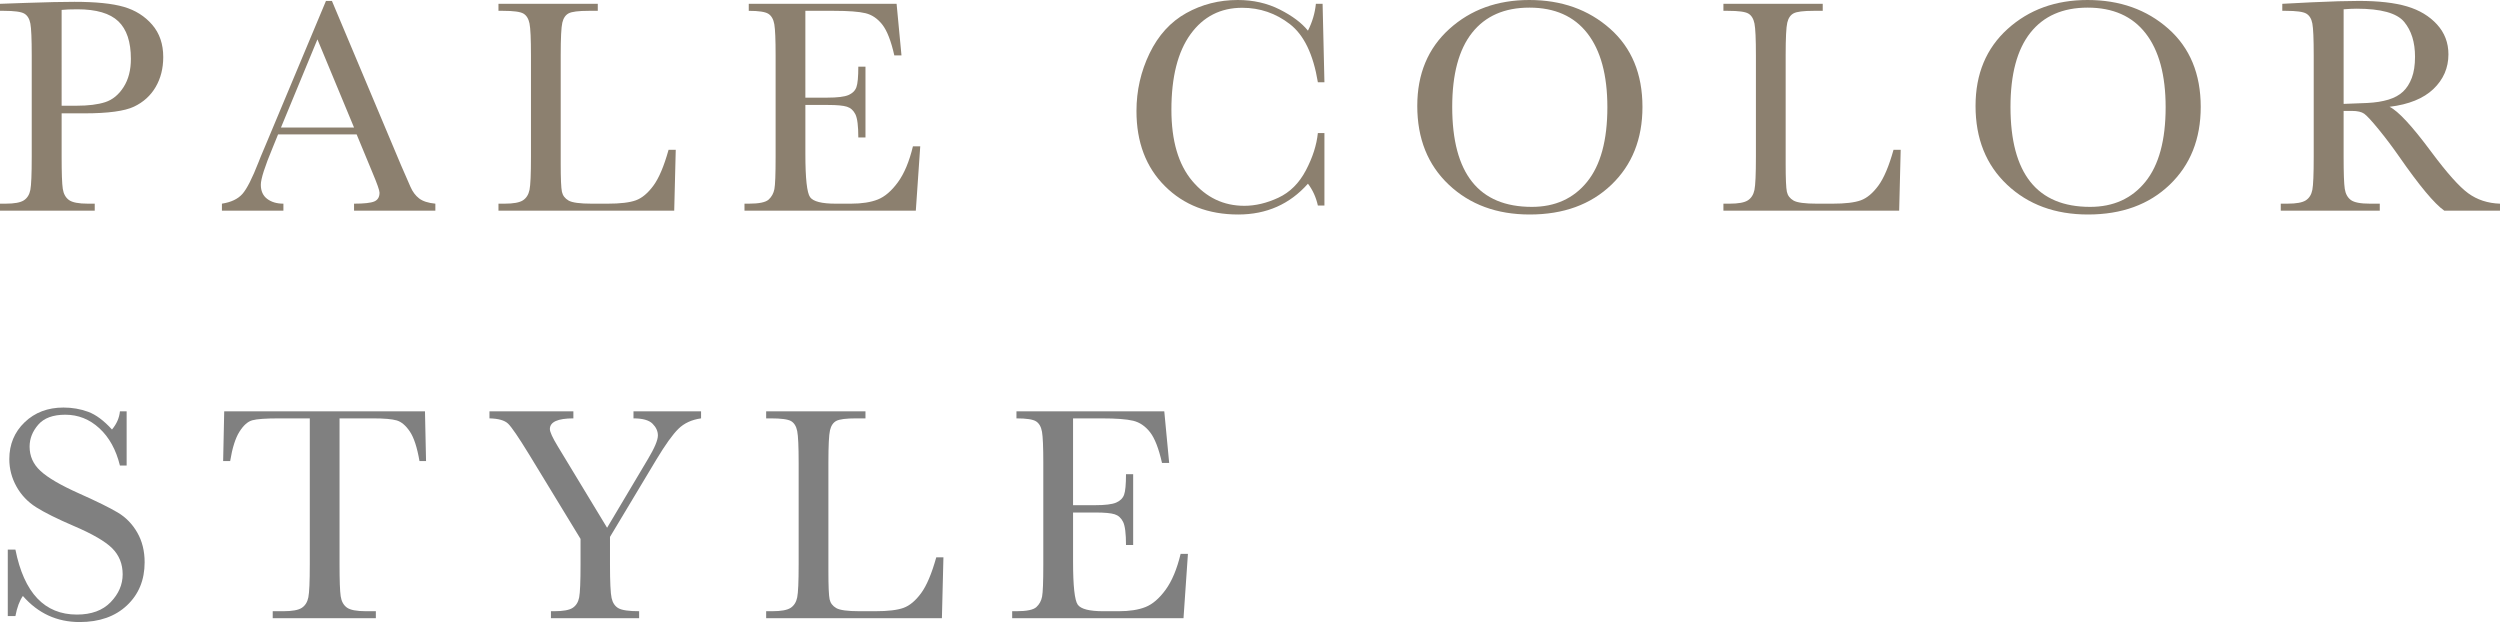
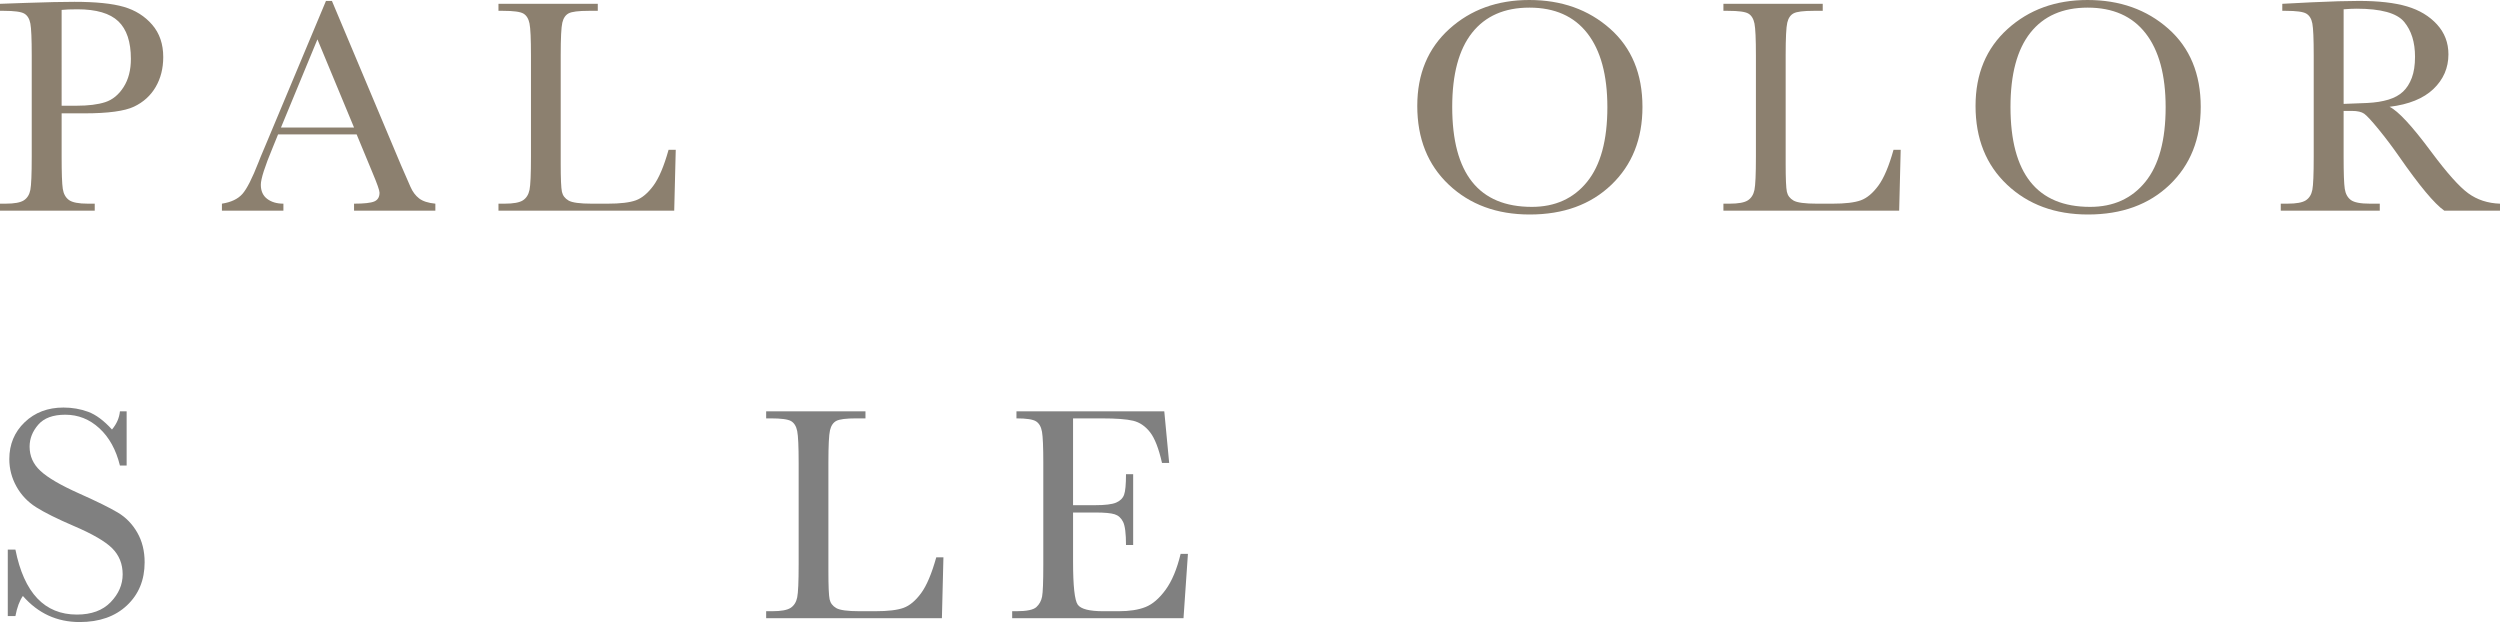
<svg xmlns="http://www.w3.org/2000/svg" id="_イヤー_2" viewBox="0 0 736.124 183.16">
  <defs>
    <style>.cls-1{fill:#8c806f;}.cls-2{fill:gray;}</style>
  </defs>
  <g id="_ザイン">
    <g>
      <path class="cls-1" d="M18.148,33.377v12.803c0,4.792,.112,7.929,.337,9.411s.831,2.583,1.819,3.302,2.845,1.078,5.57,1.078h2.021v2.066H0v-2.066H1.617c2.605,0,4.41-.329,5.413-.988,1.003-.658,1.64-1.685,1.909-3.077s.404-4.634,.404-9.726V16.307c0-4.852-.135-7.98-.404-9.389-.27-1.407-.869-2.381-1.797-2.92-.929-.539-2.935-.809-6.02-.809H0V1.123l7.637-.27c6.109-.209,10.871-.314,14.285-.314,6.289,0,11.133,.494,14.532,1.482,3.398,.988,6.184,2.74,8.355,5.256,2.171,2.516,3.257,5.69,3.257,9.523,0,3.324-.741,6.26-2.224,8.805-1.482,2.546-3.609,4.478-6.379,5.795-2.771,1.318-7.645,1.977-14.622,1.977h-6.693Zm0-2.246h4.357c3.504,0,6.334-.352,8.49-1.056,2.156-.703,3.953-2.179,5.391-4.425s2.156-5.016,2.156-8.311c0-5.031-1.235-8.722-3.706-11.073-2.471-2.351-6.477-3.526-12.017-3.526-2.037,0-3.594,.061-4.672,.18V31.131Z" />
      <path class="cls-1" d="M105.011,39.576h-23.135l-1.572,3.863c-2.336,5.601-3.504,9.254-3.504,10.961,0,1.827,.621,3.212,1.864,4.155,1.242,.943,2.837,1.415,4.784,1.415v2.066h-18.104v-2.066c2.695-.419,4.701-1.37,6.02-2.853,1.317-1.482,2.904-4.604,4.762-9.366,.149-.449,.868-2.186,2.156-5.211L95.982,.27h1.752l20.35,48.381,2.785,6.379c.629,1.438,1.475,2.568,2.538,3.392,1.062,.824,2.657,1.341,4.784,1.55v2.066h-23.943v-2.066c2.935,0,4.919-.217,5.952-.651,1.033-.434,1.55-1.295,1.55-2.583,0-.658-.689-2.62-2.066-5.885l-4.672-11.275Zm-.764-2.021l-10.781-25.965-10.736,25.965h21.518Z" />
      <path class="cls-1" d="M198.972,44.113l-.449,17.924h-51.75v-2.066h1.797c2.605,0,4.409-.329,5.413-.988,1.003-.658,1.646-1.685,1.932-3.077,.284-1.393,.427-4.634,.427-9.726V16.307c0-4.852-.143-7.98-.427-9.389-.285-1.407-.884-2.381-1.797-2.92-.914-.539-2.913-.809-5.997-.809h-1.348V1.123h29.244V3.189h-2.695c-2.995,0-4.957,.247-5.885,.741-.929,.494-1.55,1.415-1.864,2.763s-.472,4.553-.472,9.613v31.895c0,4.402,.119,7.158,.359,8.266,.239,1.108,.891,1.97,1.954,2.583,1.062,.614,3.347,.921,6.851,.921h4.627c3.743,0,6.521-.329,8.333-.988,1.812-.658,3.533-2.096,5.166-4.312,1.632-2.216,3.122-5.734,4.47-10.557h2.111Z" />
-       <path class="cls-1" d="M268.809,43.08h2.156l-1.303,18.957h-50.447v-2.066h1.258c3.024,0,4.979-.404,5.862-1.213,.883-.809,1.444-1.834,1.685-3.077,.239-1.242,.359-4.409,.359-9.501V16.307c0-4.642-.128-7.696-.382-9.164-.255-1.467-.839-2.493-1.752-3.077-.914-.584-2.838-.876-5.772-.876V1.123h43.529l1.438,15.184h-2.111c-.959-4.252-2.134-7.27-3.526-9.052-1.393-1.781-3.048-2.904-4.964-3.369-1.917-.464-5.002-.696-9.254-.696h-8.445V28.75h6.469c2.965,0,5.038-.254,6.222-.764,1.183-.509,1.961-1.28,2.336-2.313,.374-1.033,.562-3.047,.562-6.042h2.111v20.844h-2.111c0-3.384-.285-5.652-.854-6.806-.569-1.152-1.4-1.901-2.493-2.246-1.094-.344-2.942-.517-5.548-.517h-6.693v14.42c0,7.218,.464,11.463,1.393,12.735,.928,1.273,3.429,1.909,7.502,1.909h4.537c3.204,0,5.84-.411,7.906-1.235,2.066-.823,4.035-2.516,5.907-5.076,1.871-2.561,3.347-6.087,4.425-10.579Z" />
-       <path class="cls-1" d="M388.044,39.172h1.932v21.338h-1.932c-.539-2.426-1.513-4.566-2.92-6.424-5.361,6.05-12.204,9.074-20.529,9.074-8.805,0-16-2.785-21.585-8.355-5.586-5.57-8.378-12.938-8.378-22.102,0-6.02,1.287-11.687,3.863-17.003,2.575-5.315,6.169-9.261,10.781-11.837,4.611-2.575,9.673-3.863,15.184-3.863,4.552,0,8.677,.937,12.376,2.808,3.698,1.872,6.461,3.946,8.288,6.222,1.287-2.545,2.066-5.181,2.336-7.906h1.977l.539,23.09h-1.932c-1.348-8.205-4.096-13.91-8.243-17.115-4.148-3.204-8.827-4.807-14.038-4.807-6.379,0-11.448,2.591-15.206,7.771-3.759,5.182-5.638,12.594-5.638,22.236,0,9.135,2.051,16.135,6.154,21.001,4.103,4.867,9.209,7.3,15.318,7.3,3.264,0,6.604-.793,10.018-2.381,3.414-1.587,6.116-4.274,8.108-8.063,1.991-3.788,3.167-7.449,3.526-10.983Z" />
      <path class="cls-1" d="M417.317,31.176c0-9.403,3.145-16.95,9.434-22.641,6.289-5.689,14.135-8.535,23.539-8.535,9.493,0,17.422,2.815,23.786,8.445,6.363,5.631,9.546,13.312,9.546,23.045,0,9.434-3.048,17.07-9.142,22.91-6.095,5.84-14.113,8.76-24.056,8.76-9.674,0-17.609-2.92-23.809-8.76s-9.299-13.581-9.299-23.225Zm10.287,.314c0,9.793,1.954,17.146,5.862,22.057,3.908,4.912,9.771,7.367,17.587,7.367,6.857,0,12.278-2.455,16.262-7.367,3.982-4.911,5.975-12.233,5.975-21.967,0-9.463-1.962-16.718-5.885-21.765-3.924-5.046-9.613-7.569-17.07-7.569-7.338,0-12.96,2.464-16.868,7.39-3.908,4.927-5.862,12.212-5.862,21.854Z" />
      <path class="cls-1" d="M559.658,44.113l-.449,17.924h-51.75v-2.066h1.797c2.605,0,4.409-.329,5.413-.988,1.003-.658,1.646-1.685,1.932-3.077,.284-1.393,.427-4.634,.427-9.726V16.307c0-4.852-.143-7.98-.427-9.389-.285-1.407-.884-2.381-1.797-2.92-.914-.539-2.913-.809-5.997-.809h-1.348V1.123h29.244V3.189h-2.695c-2.995,0-4.957,.247-5.885,.741-.929,.494-1.55,1.415-1.864,2.763s-.472,4.553-.472,9.613v31.895c0,4.402,.119,7.158,.359,8.266,.239,1.108,.891,1.97,1.954,2.583,1.062,.614,3.347,.921,6.851,.921h4.627c3.743,0,6.521-.329,8.333-.988,1.812-.658,3.533-2.096,5.166-4.312,1.632-2.216,3.122-5.734,4.47-10.557h2.111Z" />
      <path class="cls-1" d="M581.699,31.176c0-9.403,3.145-16.95,9.434-22.641,6.289-5.689,14.135-8.535,23.539-8.535,9.493,0,17.422,2.815,23.786,8.445,6.363,5.631,9.546,13.312,9.546,23.045,0,9.434-3.048,17.07-9.142,22.91-6.095,5.84-14.113,8.76-24.056,8.76-9.674,0-17.609-2.92-23.809-8.76s-9.299-13.581-9.299-23.225Zm10.287,.314c0,9.793,1.954,17.146,5.862,22.057,3.908,4.912,9.771,7.367,17.587,7.367,6.857,0,12.278-2.455,16.262-7.367,3.982-4.911,5.975-12.233,5.975-21.967,0-9.463-1.962-16.718-5.885-21.765-3.924-5.046-9.613-7.569-17.07-7.569-7.338,0-12.96,2.464-16.868,7.39-3.908,4.927-5.862,12.212-5.862,21.854Z" />
      <path class="cls-1" d="M736.124,62.037h-16.396c-2.905-2.036-7.353-7.367-13.342-15.992-1.917-2.755-3.908-5.397-5.975-7.929-2.066-2.53-3.489-4.072-4.268-4.627-.779-.554-1.992-.831-3.639-.831h-2.426v13.521c0,4.792,.112,7.929,.337,9.411s.823,2.583,1.797,3.302c.973,.719,2.837,1.078,5.593,1.078h2.92v2.066h-29.154v-2.066h1.977c2.605,0,4.409-.329,5.413-.988,1.003-.658,1.64-1.685,1.909-3.077s.404-4.634,.404-9.726V16.307c0-4.852-.135-7.98-.404-9.389-.27-1.407-.869-2.381-1.797-2.92-.929-.539-2.936-.809-6.02-.809h-1.033V1.123l8.715-.449c5.81-.27,10.422-.404,13.836-.404,5.81,0,10.534,.539,14.173,1.617s6.581,2.846,8.827,5.301c2.246,2.456,3.369,5.391,3.369,8.805,0,3.983-1.468,7.383-4.402,10.197-2.936,2.815-7.248,4.567-12.938,5.256,2.545,1.229,6.648,5.66,12.309,13.297,4.611,6.199,8.235,10.258,10.871,12.174,2.635,1.917,5.75,2.936,9.344,3.055v2.066Zm-46.045-31.445c2.246-.06,4.566-.149,6.963-.27,2.396-.119,4.477-.449,6.244-.988,1.767-.539,3.196-1.325,4.29-2.358,1.093-1.033,1.954-2.388,2.583-4.065,.629-1.677,.943-3.743,.943-6.199,0-4.282-1.071-7.711-3.212-10.287-2.142-2.575-6.806-3.863-13.993-3.863-1.108,0-2.381,.061-3.818,.18V30.592Z" />
      <path class="cls-2" d="M2.291,181.408v-19.586h2.246c2.545,12.758,8.58,19.137,18.104,19.137,4.282,0,7.599-1.22,9.95-3.661,2.351-2.44,3.526-5.173,3.526-8.198,0-3.055-1.033-5.615-3.1-7.682-2.066-2.036-5.84-4.223-11.32-6.559-4.882-2.096-8.565-3.931-11.051-5.503-2.486-1.572-4.425-3.616-5.817-6.132s-2.089-5.195-2.089-8.041c0-4.342,1.505-7.958,4.515-10.849,3.01-2.89,6.82-4.335,11.433-4.335,2.575,0,5.001,.42,7.277,1.258,2.276,.839,4.612,2.576,7.008,5.211,1.377-1.646,2.156-3.429,2.336-5.346h1.977v15.947h-1.977c-1.138-4.642-3.152-8.295-6.042-10.961-2.89-2.665-6.237-3.998-10.04-3.998-3.624,0-6.282,.981-7.974,2.942-1.692,1.962-2.538,4.11-2.538,6.446,0,2.815,1.063,5.196,3.189,7.143,2.096,1.977,5.885,4.193,11.365,6.648,5.241,2.336,9.052,4.216,11.433,5.638,2.381,1.423,4.29,3.392,5.728,5.907s2.156,5.421,2.156,8.715c0,5.211-1.737,9.449-5.211,12.713-3.474,3.265-8.116,4.896-13.926,4.896-6.679,0-12.249-2.561-16.711-7.682-.988,1.408-1.722,3.385-2.201,5.93H2.291Z" />
-       <path class="cls-2" d="M67.771,135.768h-2.066l.314-14.645h59.117l.314,14.645h-1.932c-.689-4.013-1.633-6.91-2.83-8.692-1.198-1.781-2.486-2.875-3.863-3.279-1.378-.404-3.729-.606-7.053-.606h-9.793v42.99c0,4.762,.112,7.892,.337,9.389,.225,1.498,.831,2.605,1.819,3.324s2.845,1.078,5.57,1.078h2.965v2.066h-30.367v-2.066h3.145c2.605,0,4.409-.329,5.413-.988,1.003-.658,1.646-1.685,1.932-3.077,.284-1.393,.427-4.634,.427-9.726v-42.99h-9.029c-3.924,0-6.559,.188-7.906,.562-1.348,.375-2.613,1.505-3.796,3.392-1.184,1.887-2.089,4.762-2.718,8.625Z" />
-       <path class="cls-2" d="M178.757,155.398l11.994-20.17c1.977-3.294,2.965-5.63,2.965-7.008,0-1.258-.524-2.41-1.572-3.459-1.049-1.048-2.92-1.572-5.615-1.572v-2.066h19.9v2.066c-2.756,.39-4.979,1.415-6.671,3.077-1.692,1.662-3.856,4.68-6.491,9.052l-13.656,22.775v8.086c0,5.182,.157,8.483,.472,9.905,.314,1.423,.988,2.426,2.021,3.01s3.062,.876,6.087,.876v2.066h-25.965v-2.066h.988c2.605,0,4.409-.329,5.413-.988,1.003-.658,1.64-1.685,1.909-3.077s.404-4.634,.404-9.726v-7.502l-15.184-24.932c-3.085-5.031-5.137-8.033-6.154-9.007-1.019-.973-2.846-1.489-5.48-1.55v-2.066h24.707v2.066c-4.612,0-6.918,1.049-6.918,3.145,0,.839,.764,2.516,2.291,5.031l14.555,24.033Z" />
      <path class="cls-2" d="M277.793,164.113l-.449,17.924h-51.75v-2.066h1.797c2.605,0,4.409-.329,5.413-.988,1.003-.658,1.646-1.685,1.932-3.077,.284-1.393,.427-4.634,.427-9.726v-29.873c0-4.852-.143-7.98-.427-9.389-.285-1.407-.884-2.381-1.797-2.92-.914-.539-2.913-.809-5.997-.809h-1.348v-2.066h29.244v2.066h-2.695c-2.995,0-4.957,.247-5.885,.741-.929,.494-1.55,1.415-1.864,2.763s-.472,4.553-.472,9.613v31.895c0,4.402,.119,7.158,.359,8.266,.239,1.108,.891,1.97,1.954,2.583,1.062,.614,3.347,.921,6.851,.921h4.627c3.743,0,6.521-.329,8.333-.988,1.812-.658,3.533-2.096,5.166-4.312,1.632-2.216,3.122-5.734,4.47-10.557h2.111Z" />
      <path class="cls-2" d="M347.63,163.08h2.156l-1.303,18.957h-50.447v-2.066h1.258c3.024,0,4.979-.404,5.862-1.213,.883-.809,1.444-1.834,1.685-3.077,.239-1.242,.359-4.409,.359-9.501v-29.873c0-4.642-.128-7.696-.382-9.164-.255-1.467-.839-2.493-1.752-3.077-.914-.584-2.838-.876-5.772-.876v-2.066h43.529l1.438,15.184h-2.111c-.959-4.252-2.134-7.27-3.526-9.052-1.393-1.781-3.048-2.904-4.964-3.369-1.917-.464-5.002-.696-9.254-.696h-8.445v25.561h6.469c2.965,0,5.038-.254,6.222-.764,1.183-.509,1.961-1.28,2.336-2.313,.374-1.033,.562-3.047,.562-6.042h2.111v20.844h-2.111c0-3.384-.285-5.652-.854-6.806-.569-1.152-1.4-1.901-2.493-2.246-1.094-.344-2.942-.517-5.548-.517h-6.693v14.42c0,7.218,.464,11.463,1.393,12.735,.928,1.273,3.429,1.909,7.502,1.909h4.537c3.204,0,5.84-.411,7.906-1.235,2.066-.823,4.035-2.516,5.907-5.076,1.871-2.561,3.347-6.087,4.425-10.579Z" />
    </g>
  </g>
</svg>